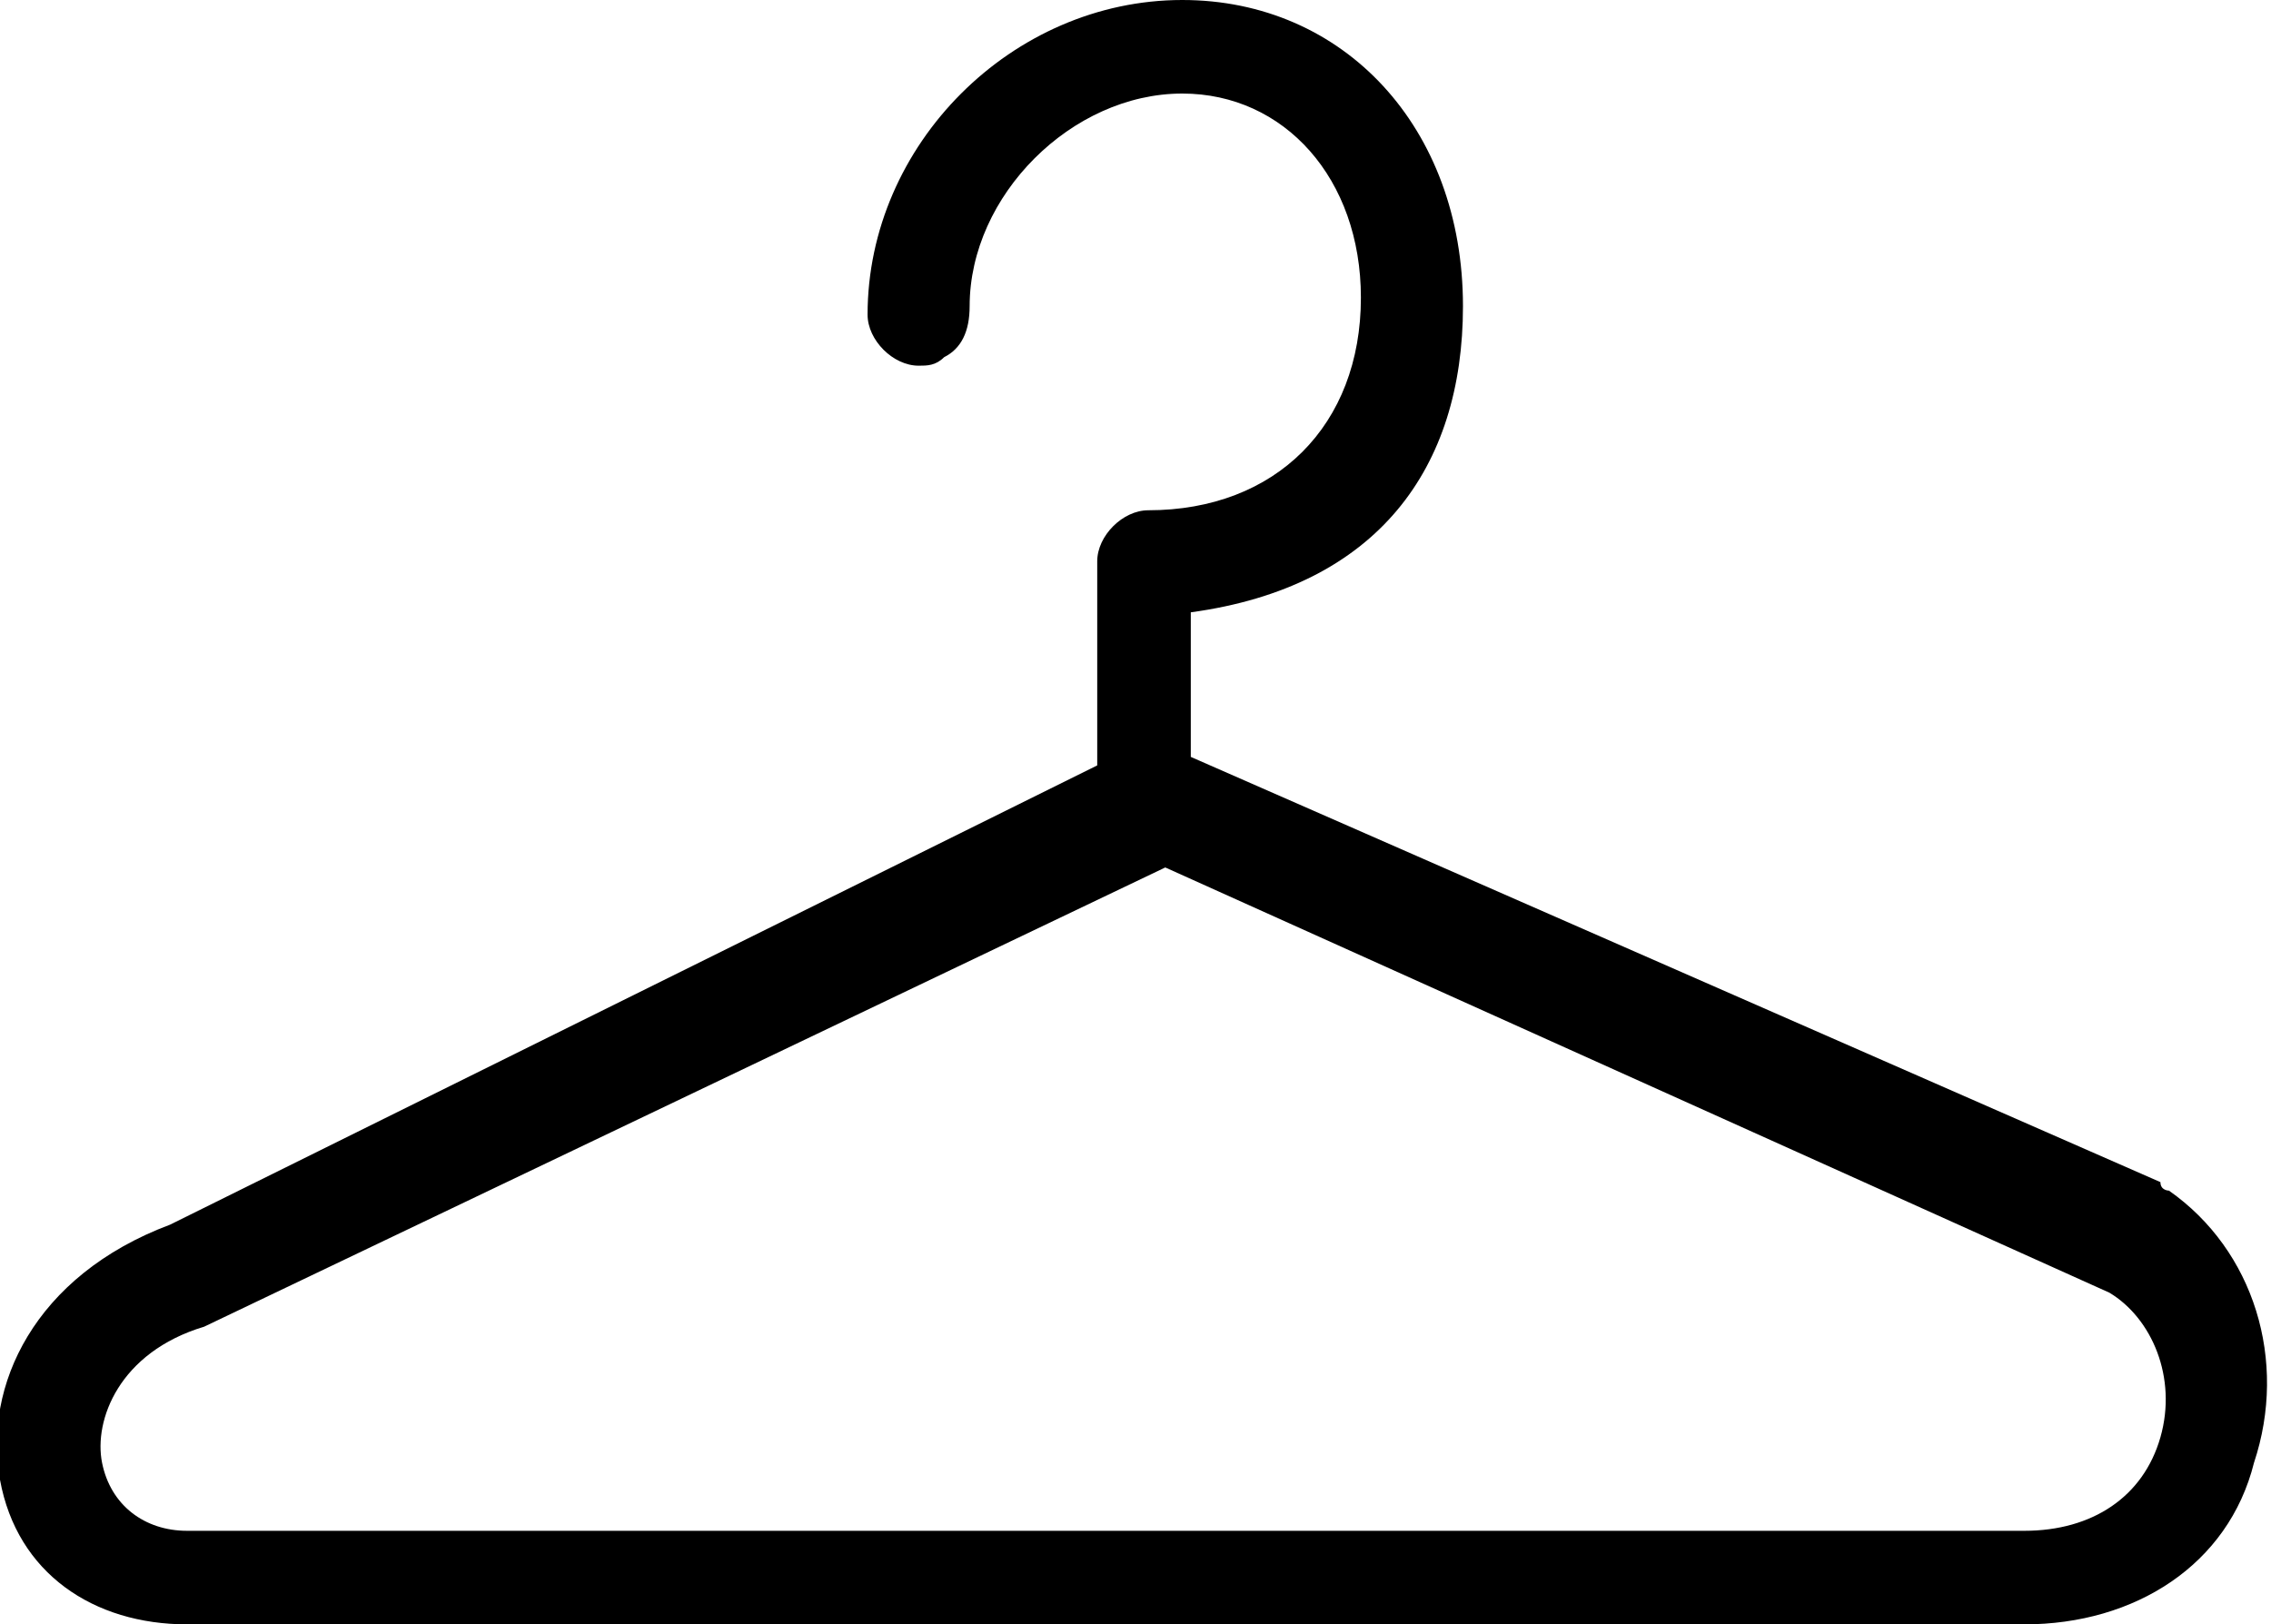
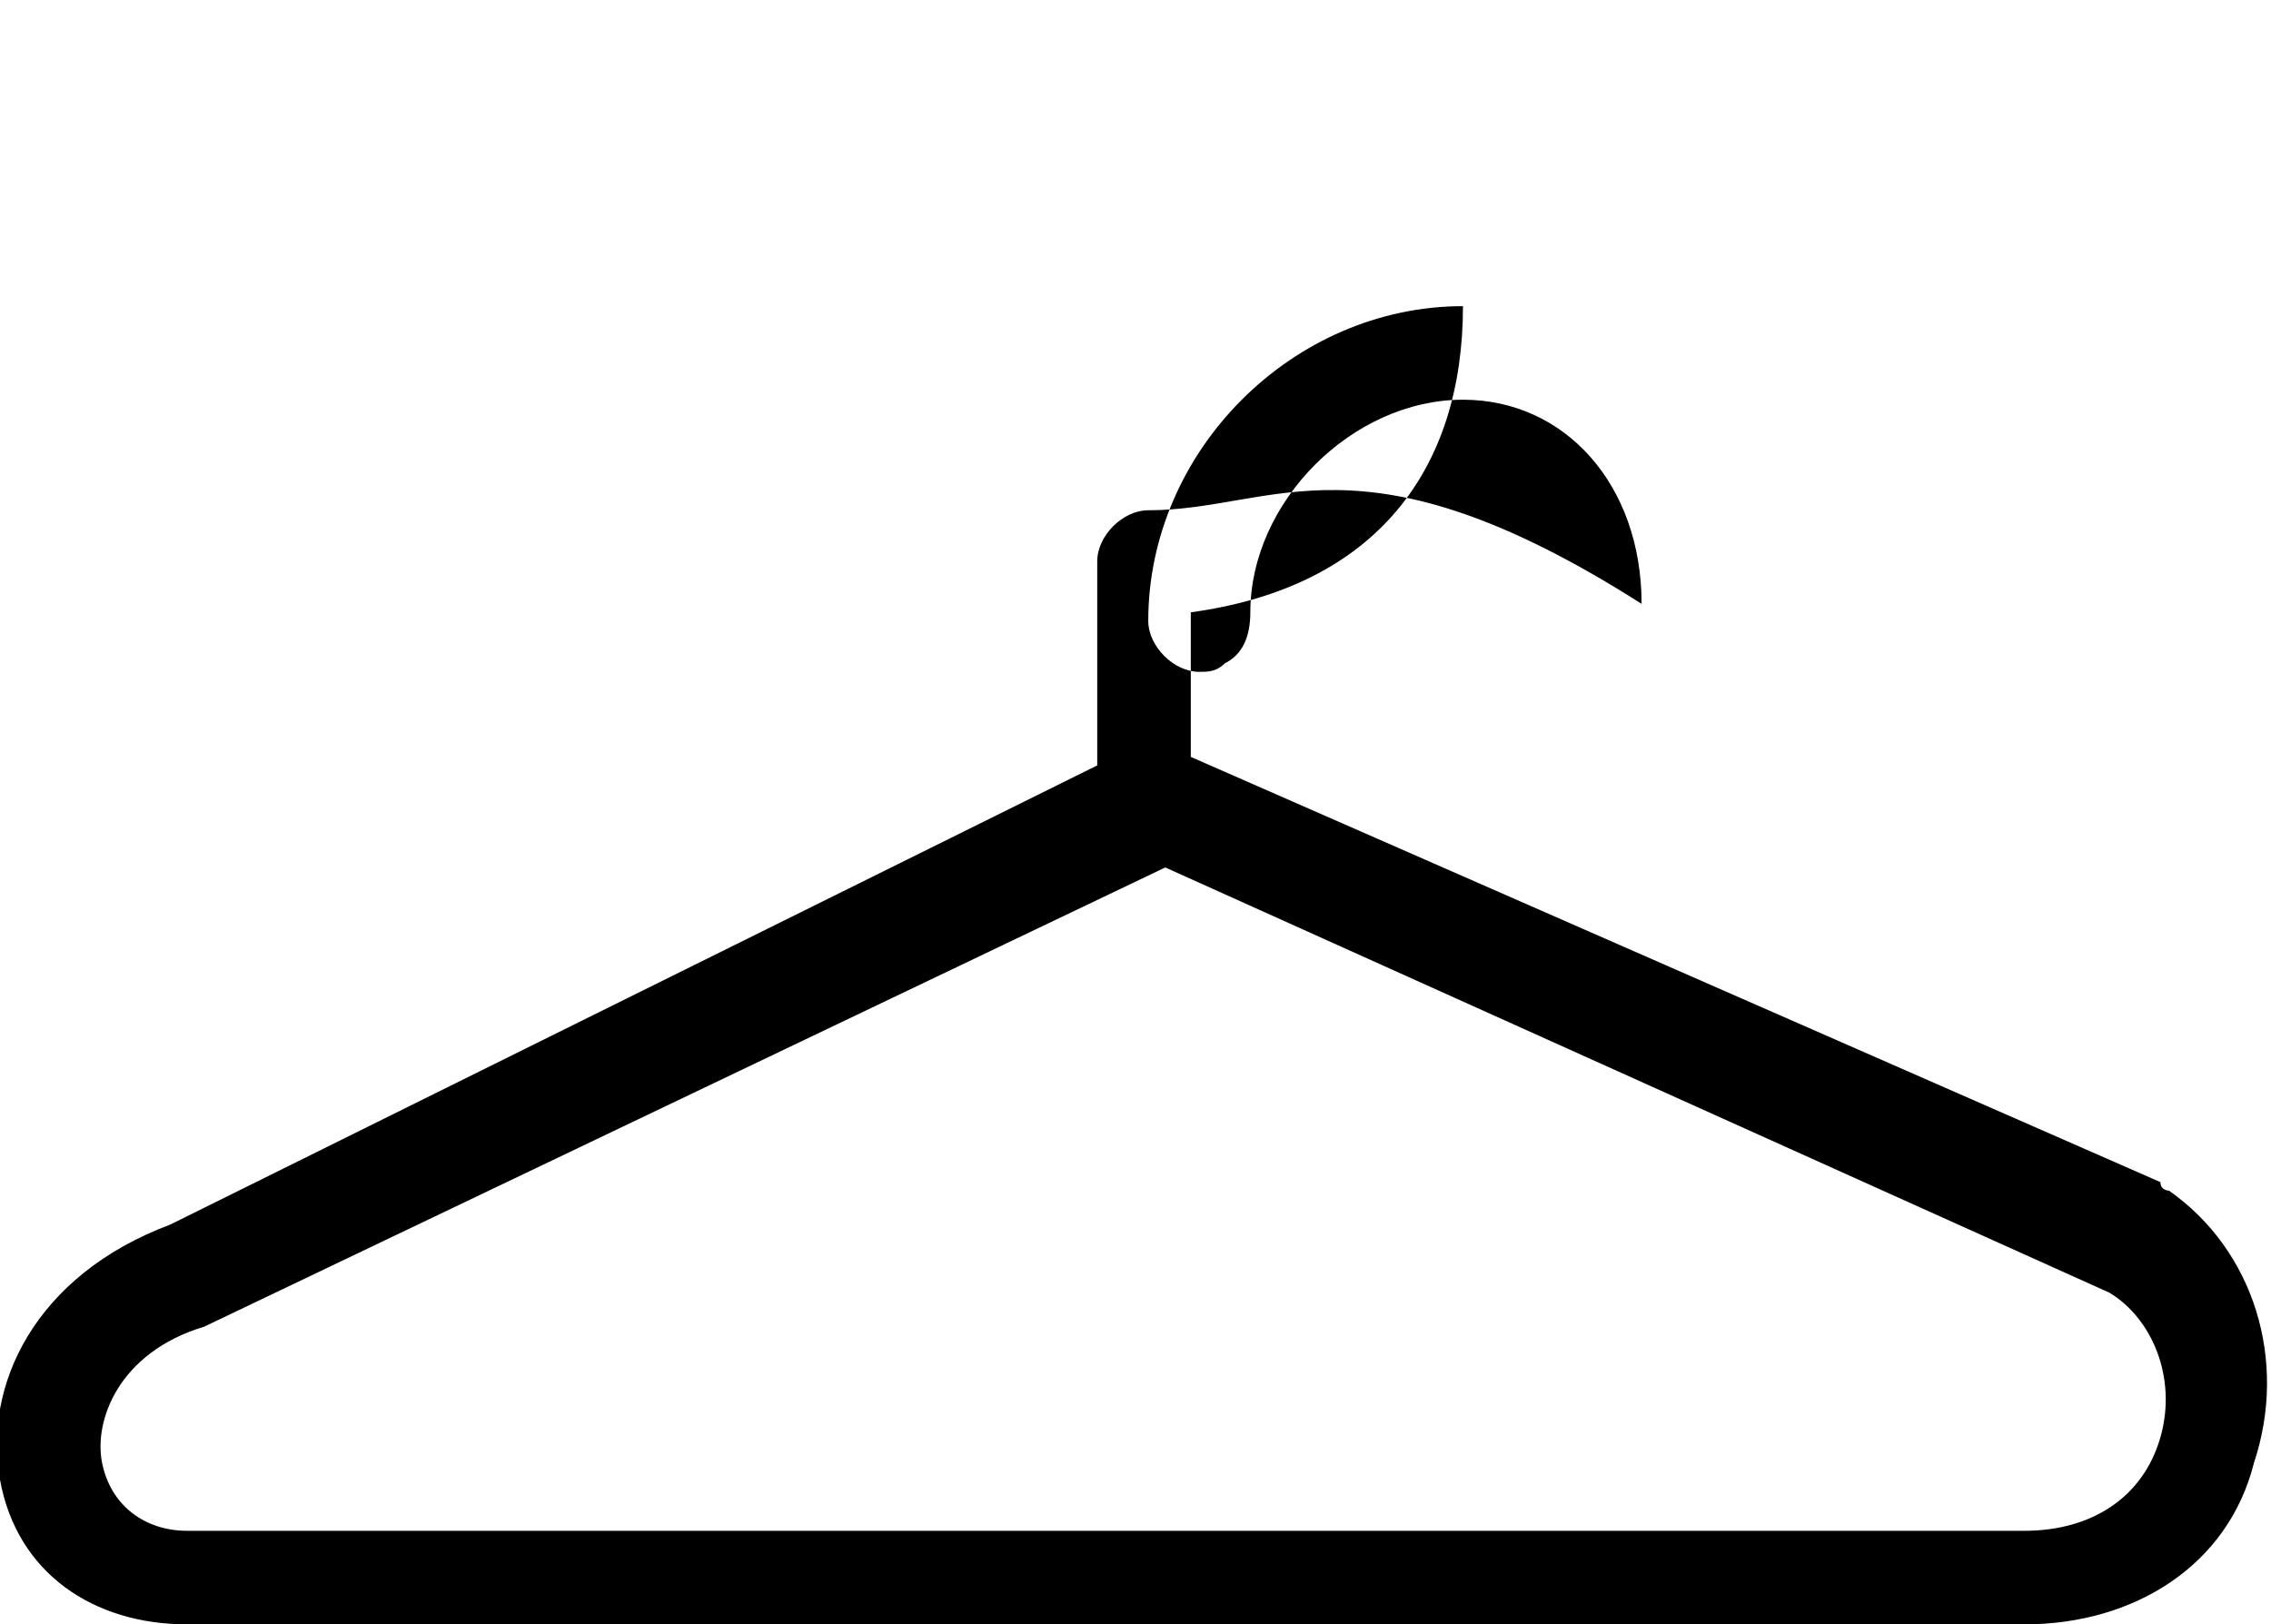
<svg xmlns="http://www.w3.org/2000/svg" version="1.1" x="0px" y="0px" viewBox="0 0 26.7 19.1" style="enable-background:new 0 0 26.7 19.1;" xml:space="preserve">
  <style type="text/css">
	.st0{fill-rule:evenodd;clip-rule:evenodd;}
	.st1{opacity:0.94;}
</style>
  <g id="Tło_xA0_Obraz_1_">
</g>
  <g id="Grupa_3_1_">
    <g id="łóżka_łóżeczka_dla_dzieci_wieszak_na_ubrania_suszarka_na_ubrani_1_">
	</g>
    <g id="Udogodnienia_w_pokoju">
	</g>
-     <path class="st0" d="M25.5,14c0,0-0.1,0-0.1-0.1L14,8.9V7.2c2.2-0.3,3.2-1.7,3.2-3.6c0-2.1-1.4-3.6-3.3-3.6c-2,0-3.7,1.7-3.7,3.7   c0,0.3,0.3,0.6,0.6,0.6c0.1,0,0.2,0,0.3-0.1c0.2-0.1,0.3-0.3,0.3-0.6c0-1.3,1.2-2.5,2.5-2.5c1.2,0,2.1,1,2.1,2.4C16,5,15,6,13.5,6   c-0.3,0-0.6,0.3-0.6,0.6v1.2v1.2c0,0,0,0,0,0L2,14.4c-1.6,0.6-2.2,1.9-2,3c0.2,1.1,1.1,1.7,2.2,1.7h21.6c1.3,0,2.4-0.7,2.7-1.9   C26.9,16,26.5,14.7,25.5,14z M25.4,16.9c-0.2,0.7-0.8,1.1-1.6,1.1H2.2c-0.5,0-0.9-0.3-1-0.8c-0.1-0.5,0.2-1.3,1.2-1.6l11.3-5.4   l11.1,5C25.3,15.5,25.6,16.2,25.4,16.9z" />
+     <path class="st0" d="M25.5,14c0,0-0.1,0-0.1-0.1L14,8.9V7.2c2.2-0.3,3.2-1.7,3.2-3.6c-2,0-3.7,1.7-3.7,3.7   c0,0.3,0.3,0.6,0.6,0.6c0.1,0,0.2,0,0.3-0.1c0.2-0.1,0.3-0.3,0.3-0.6c0-1.3,1.2-2.5,2.5-2.5c1.2,0,2.1,1,2.1,2.4C16,5,15,6,13.5,6   c-0.3,0-0.6,0.3-0.6,0.6v1.2v1.2c0,0,0,0,0,0L2,14.4c-1.6,0.6-2.2,1.9-2,3c0.2,1.1,1.1,1.7,2.2,1.7h21.6c1.3,0,2.4-0.7,2.7-1.9   C26.9,16,26.5,14.7,25.5,14z M25.4,16.9c-0.2,0.7-0.8,1.1-1.6,1.1H2.2c-0.5,0-0.9-0.3-1-0.8c-0.1-0.5,0.2-1.3,1.2-1.6l11.3-5.4   l11.1,5C25.3,15.5,25.6,16.2,25.4,16.9z" />
  </g>
  <g id="Grupa_3_kopia_1_">
    <g id="Prywatna_łazienka__wspólna_łazienka__wanna_bidet_wanna_lub_prys_1_">
	</g>
    <g id="Łazienka">
	</g>
  </g>
  <g id="Grupa_3_kopia_2_1_">
    <g id="laptop_kanały_kablowe_odtwarzacz_CD_odtwarzacz_DVD_telewizor_z_1_">
	</g>
    <g id="_x24__1_">
	</g>
    <g id="dvd">
	</g>
    <g id="CD_xA0_Obraz_1_">
	</g>
    <g id="Media_x2F_Technologia">
	</g>
  </g>
  <g id="Grupa_3_kopia_3_1_">
    <g id="część_jadalna_stół_kieliszki_do_wina_butelka_wody-__czekoladki_1_">
	</g>
    <g id="Posiłki_i_napoje">
	</g>
  </g>
  <g id="Grupa_3_kopia_4_1_">
    <g id="ręczniki_ręczniki__x2F__pościel__x28_dostępne_za_dodatkową_opłatą_x29__1_">
	</g>
    <g id="_x24_">
	</g>
    <g id="Usługi_dodatkowe">
	</g>
  </g>
  <g id="Grupa_3_kopia_5_1_">
    <g id="balkon_patio_taras_widok_na_miasto_widok_na_ogród_widok_na_jezi_1_">
	</g>
    <g id="Okolica_i_widok">
	</g>
  </g>
  <g id="Grupa_3_kopia_6_1_">
    <g id="całość_zlokalizowana_na_parterze_całość_dostępna_dla_wózków_inw_1_">
	</g>
    <g id="Udogodnienia_dla_niepełnosprawnych_1_">
	</g>
  </g>
</svg>